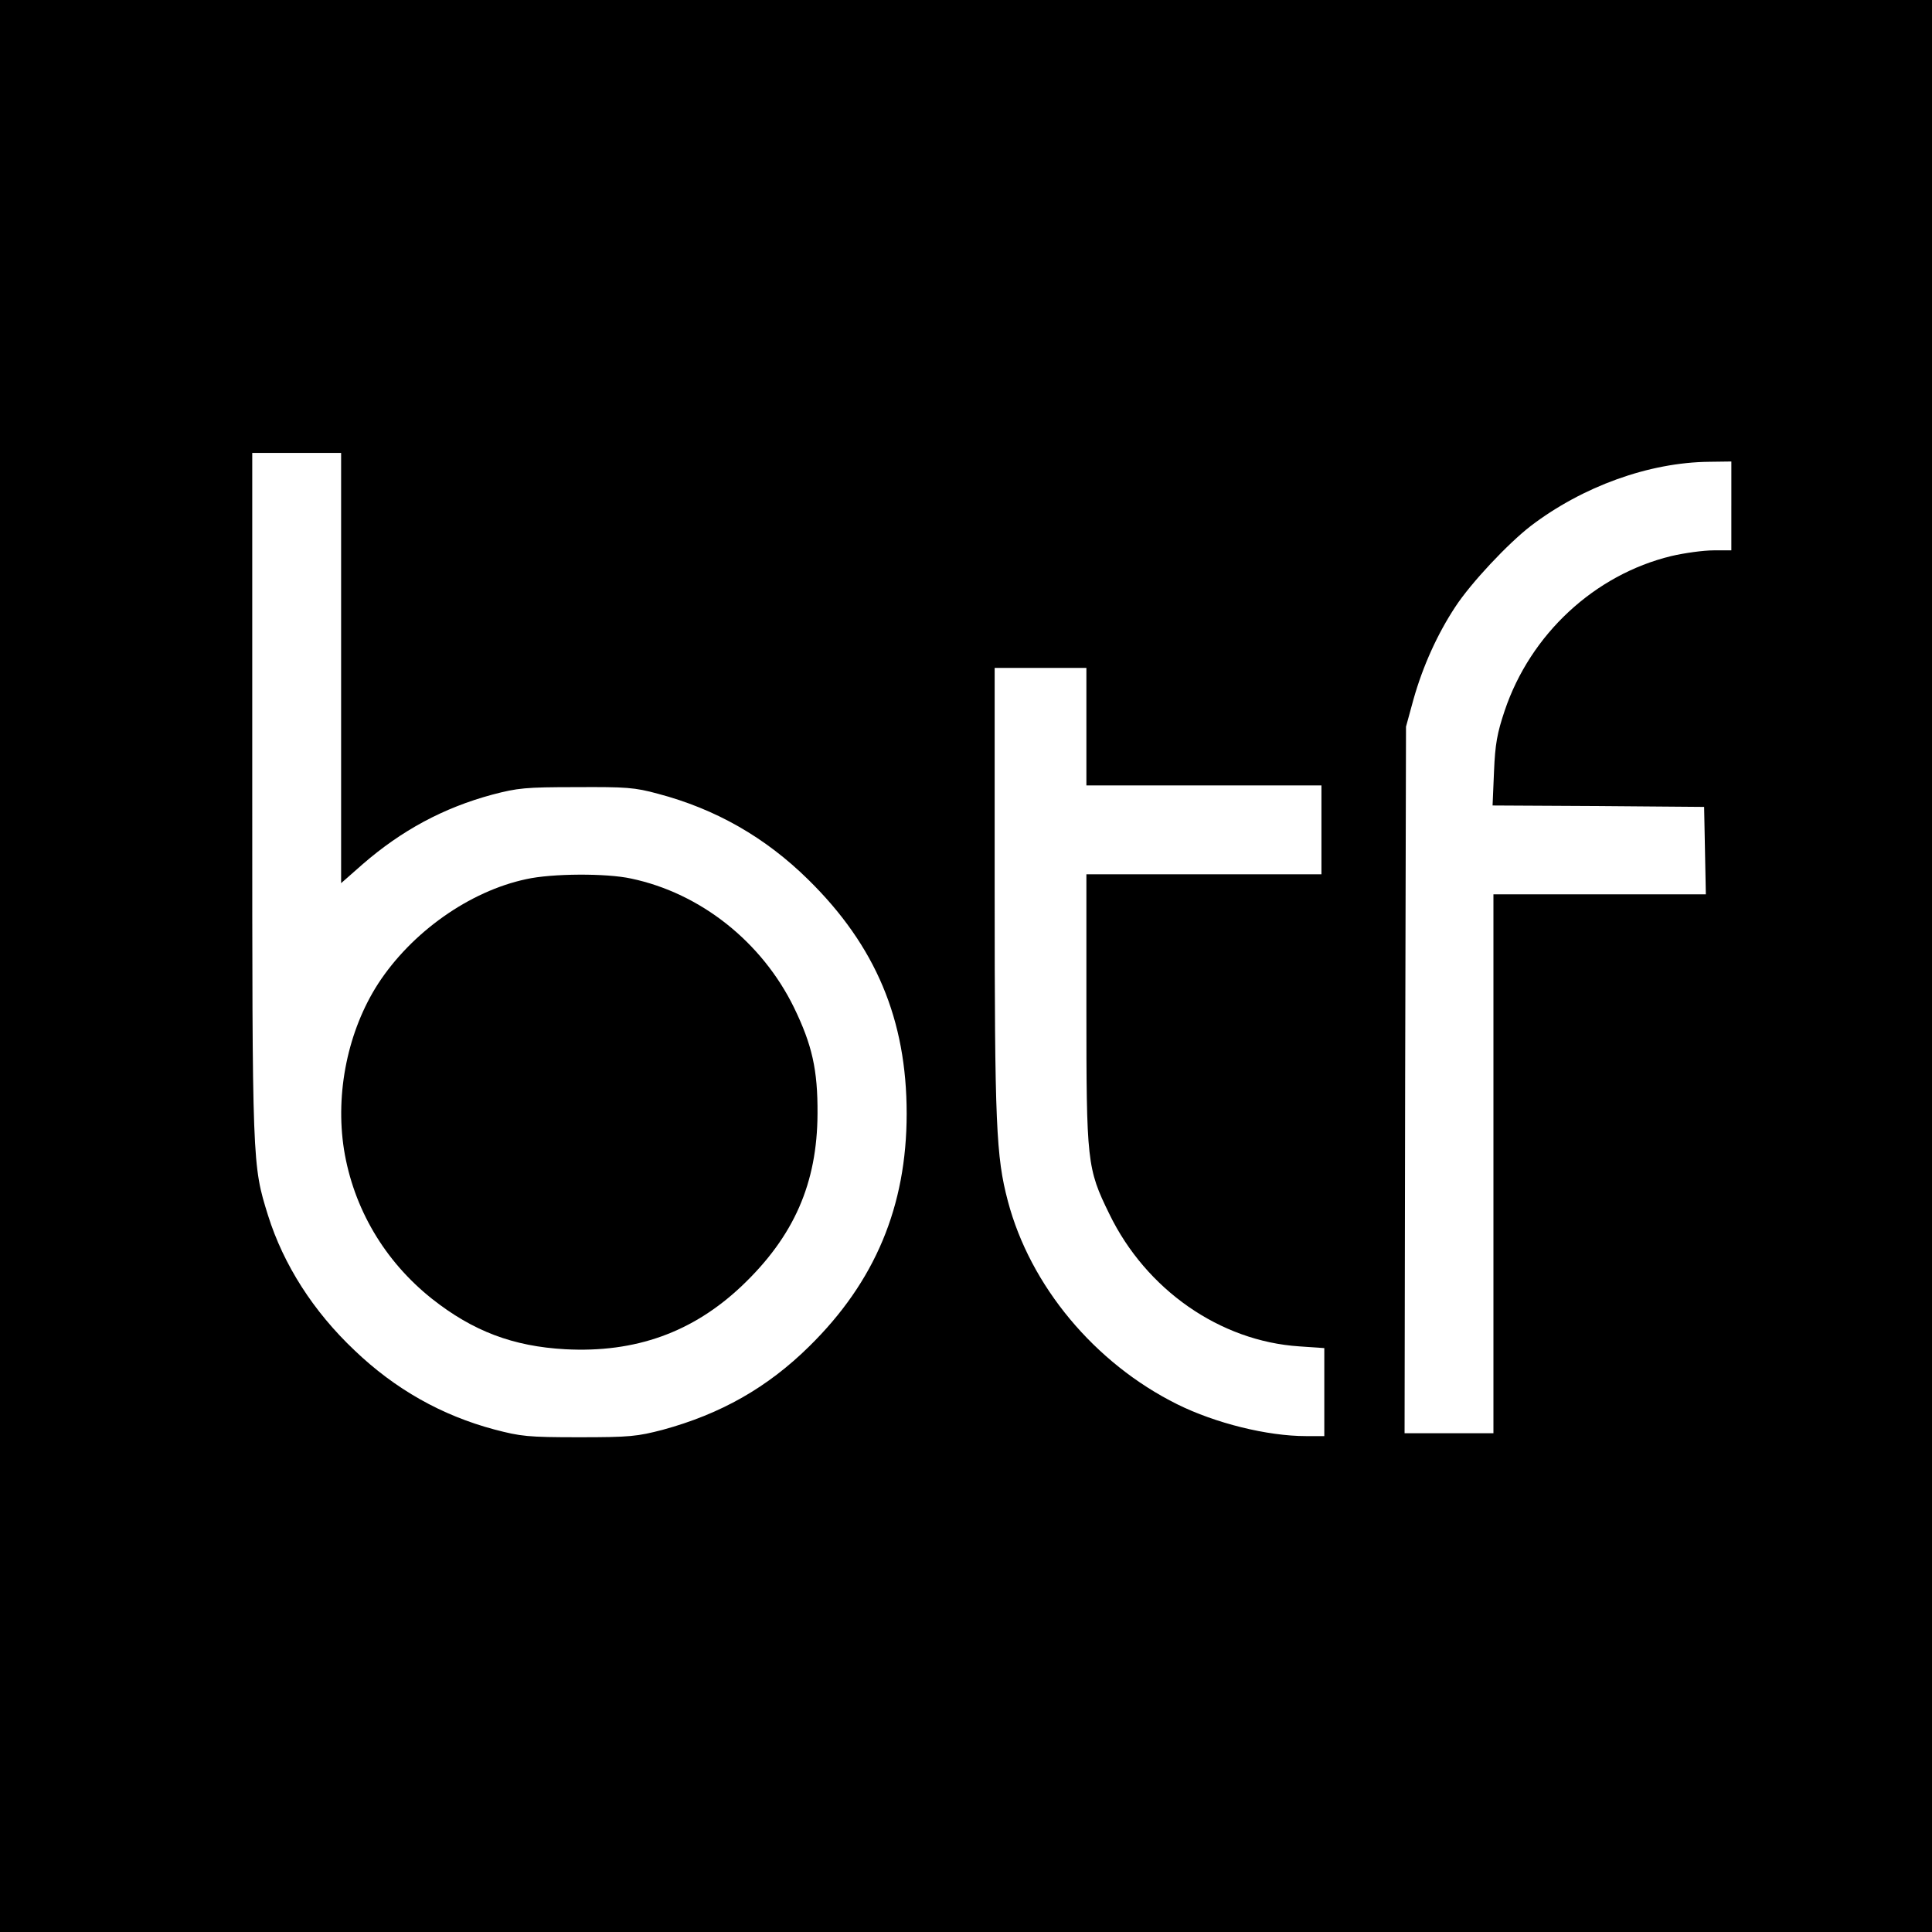
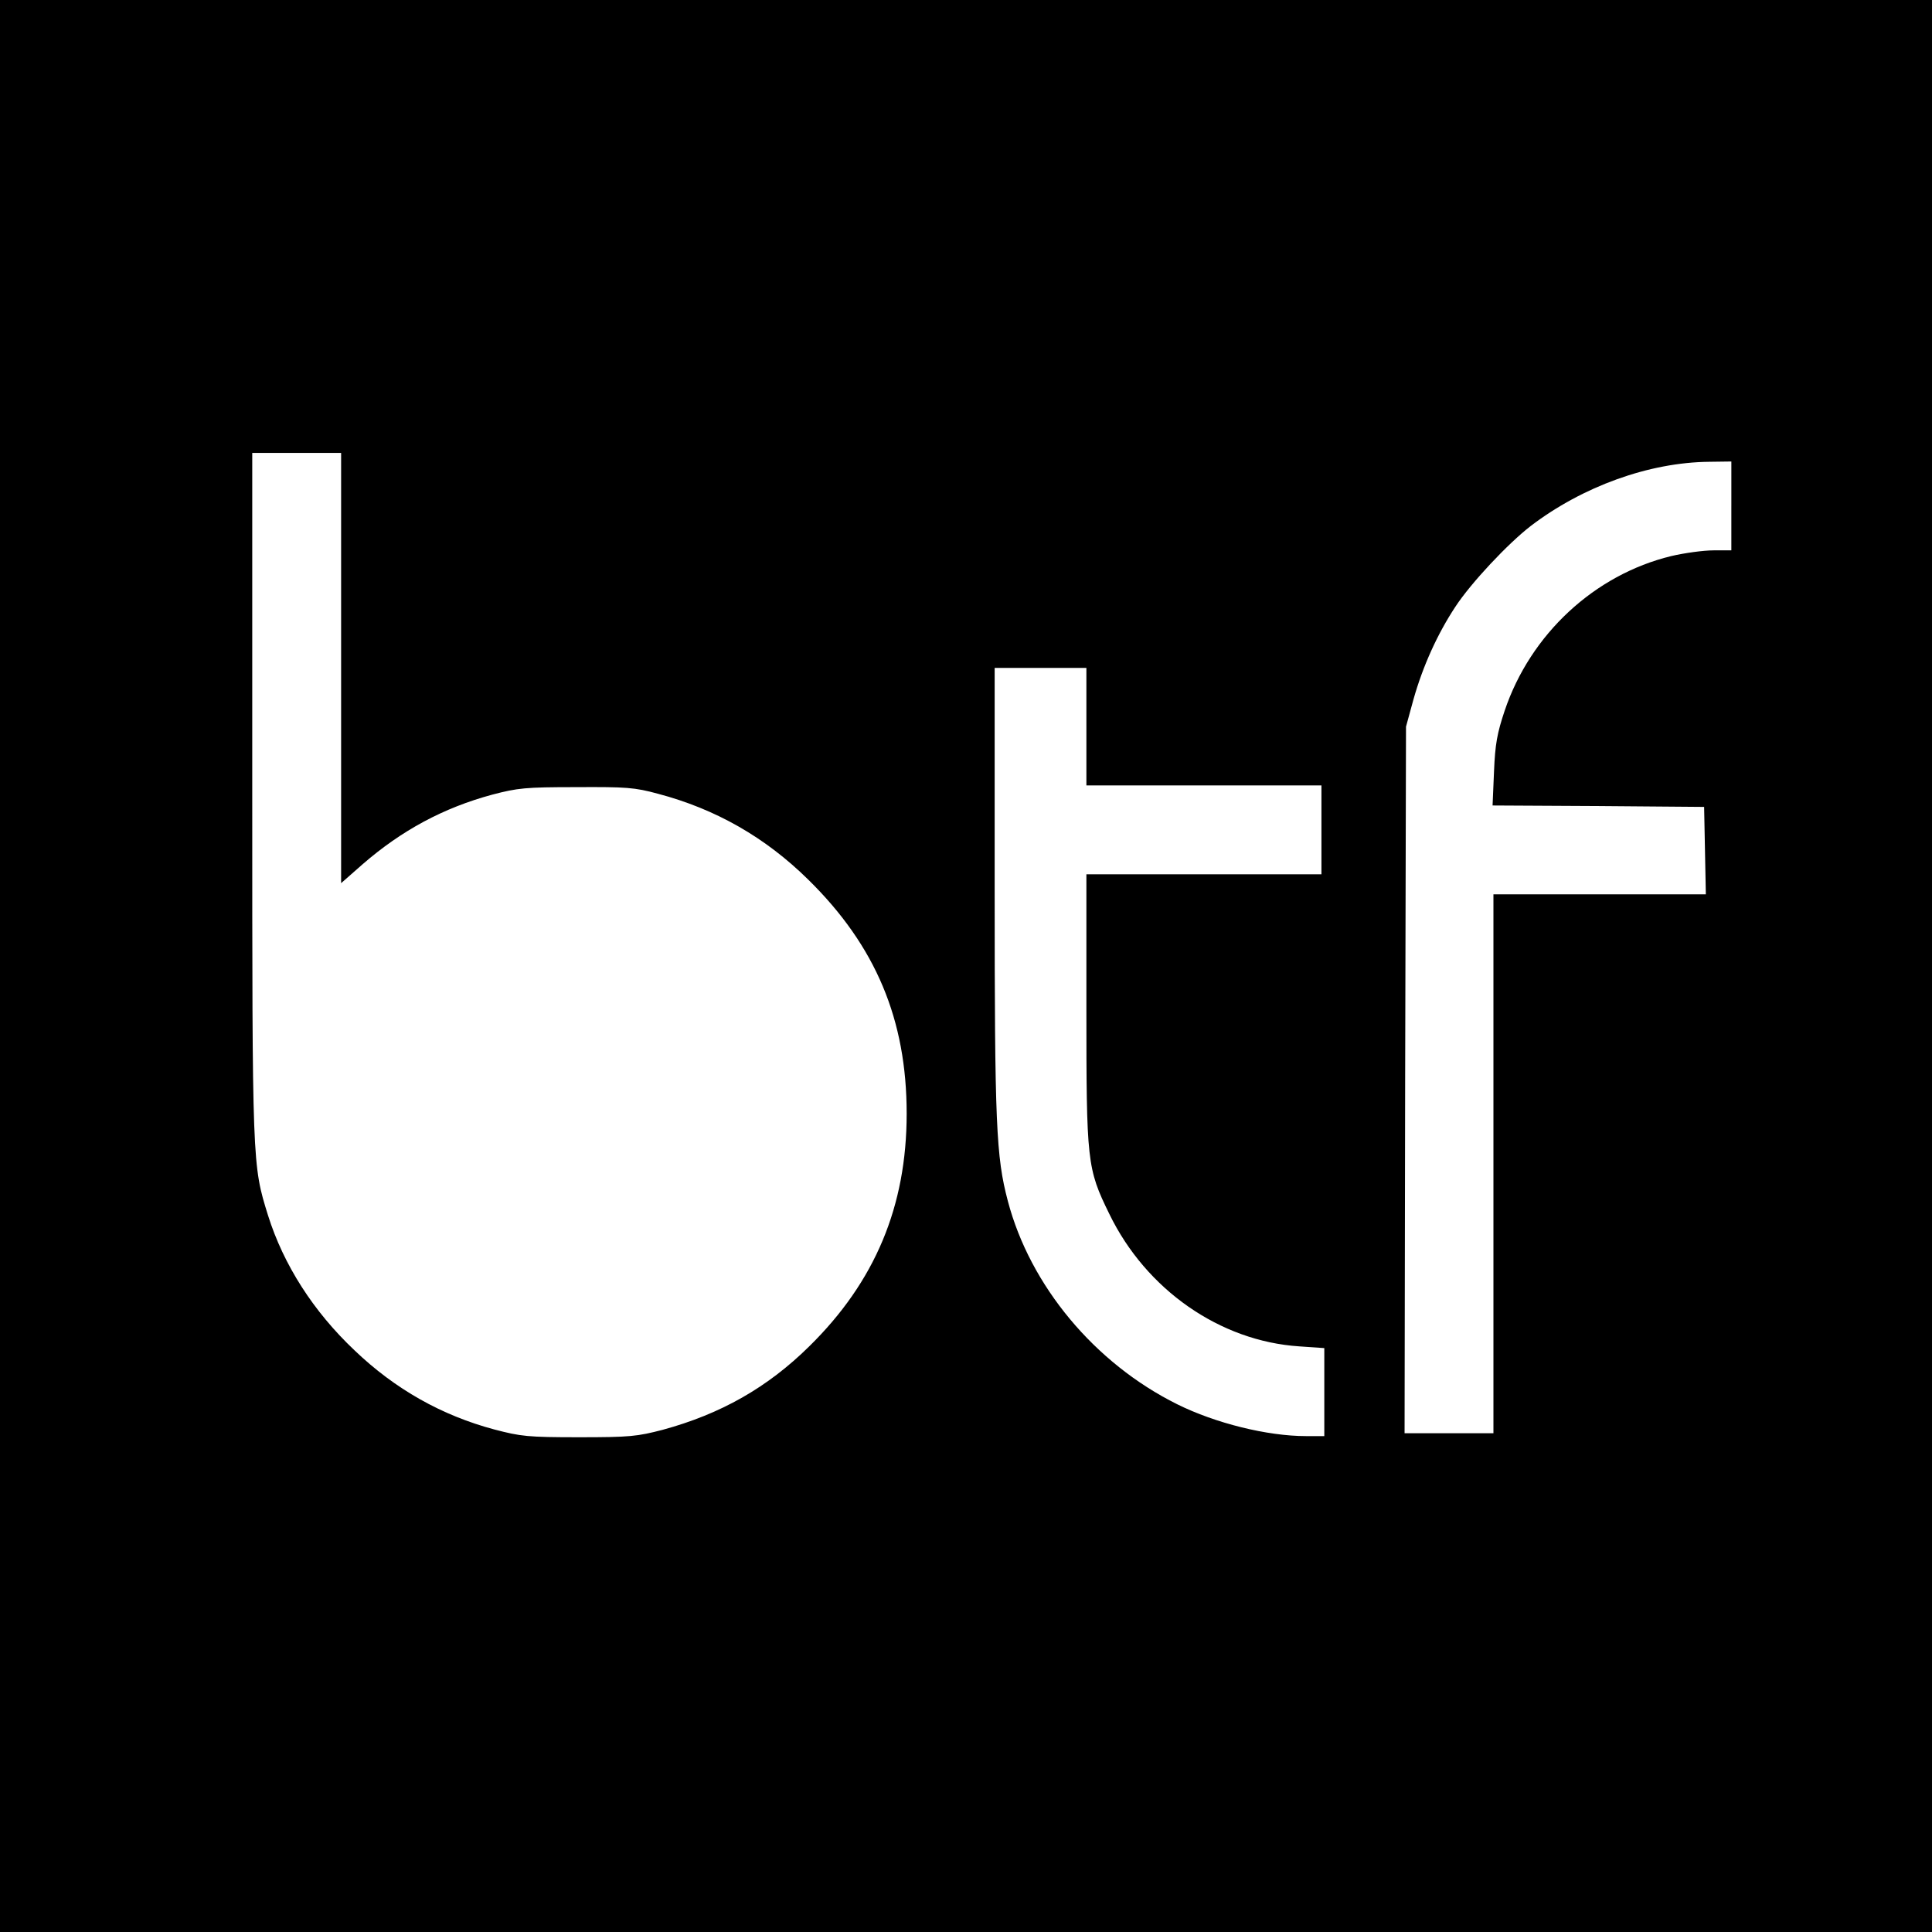
<svg xmlns="http://www.w3.org/2000/svg" version="1.0" width="674pt" height="674pt" viewBox="0 0 674 674" preserveAspectRatio="xMidYMid meet">
  <g transform="translate(0,674) scale(0.1,-0.1)" fill="#000000" stroke="none">
    <path d="M0 3370 l0 -3370 3370 0 3370 0 0 3370 0 3370 -3370 0 -3370 0 0 -3370z m1190 1040 l0 -751 75 66 c136 118 282 197 453 243 88 23 114 26 292 26 175 1 204 -1 285 -23 201 -53 375 -152 525 -300 235 -231 343 -488 343 -816 0 -323 -110 -586 -340 -812 -146 -144 -309 -236 -511 -291 -89 -23 -113 -26 -292 -26 -180 0 -203 3 -295 27 -184 49 -347 141 -488 276 -144 136 -248 299 -302 471 -55 177 -55 174 -55 1468 l0 1192 155 0 155 0 0 -750z m4850 565 l0 -155 -62 0 c-35 0 -101 -9 -148 -20 -267 -65 -491 -272 -581 -540 -26 -78 -33 -115 -37 -212 l-5 -118 369 -2 369 -3 3 -152 3 -153 -371 0 -370 0 0 -940 0 -940 -155 0 -155 0 2 1233 3 1232 26 95 c33 117 84 229 146 323 55 84 184 221 263 282 181 138 413 222 623 224 l77 1 0 -155z m-2250 -770 l0 -205 410 0 410 0 0 -155 0 -155 -410 0 -410 0 0 -465 c0 -539 2 -561 80 -720 128 -264 386 -444 663 -462 l87 -6 0 -153 0 -154 -64 0 c-135 0 -316 45 -449 111 -288 143 -513 413 -591 709 -41 155 -46 267 -46 1088 l0 772 160 0 160 0 0 -205z" />
-     <path d="M1836 3673 c-198 -42 -400 -185 -517 -365 -105 -163 -150 -380 -119 -578 33 -205 141 -389 307 -521 143 -113 283 -166 465 -176 245 -13 445 59 616 221 182 173 263 358 264 601 1 153 -19 240 -82 370 -112 229 -326 399 -568 450 -86 19 -277 18 -366 -2z" />
  </g>
</svg>